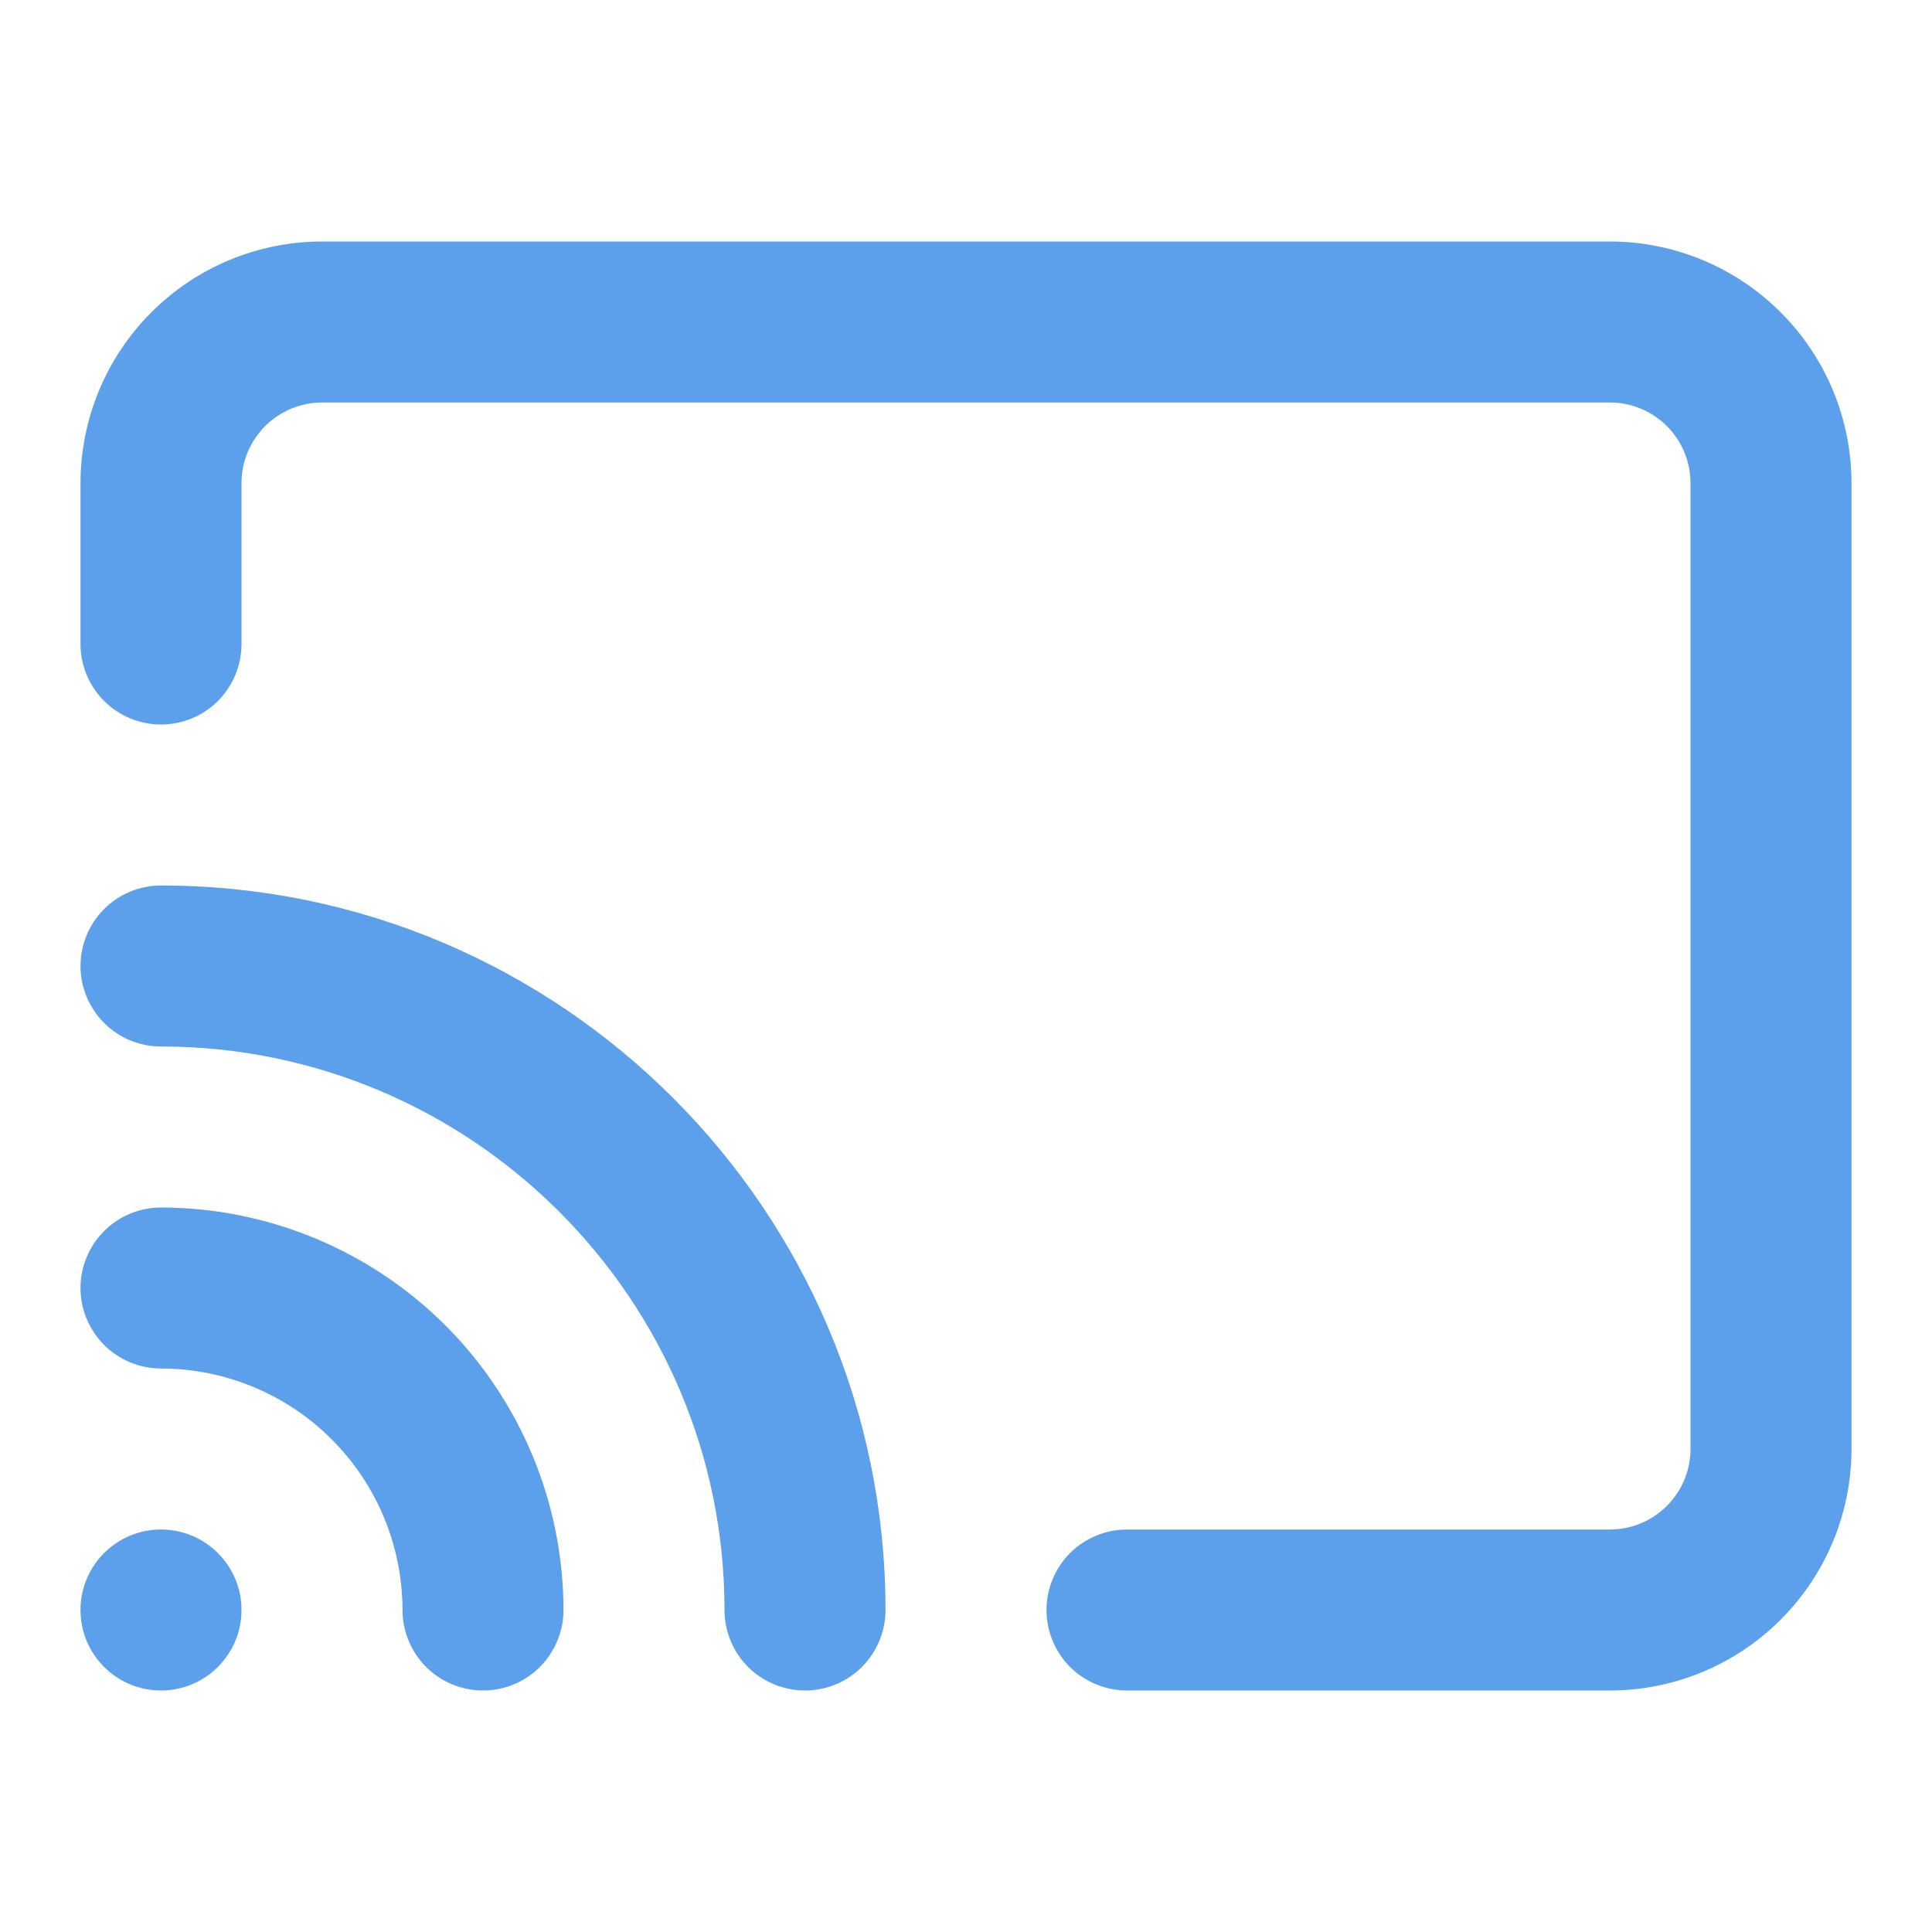
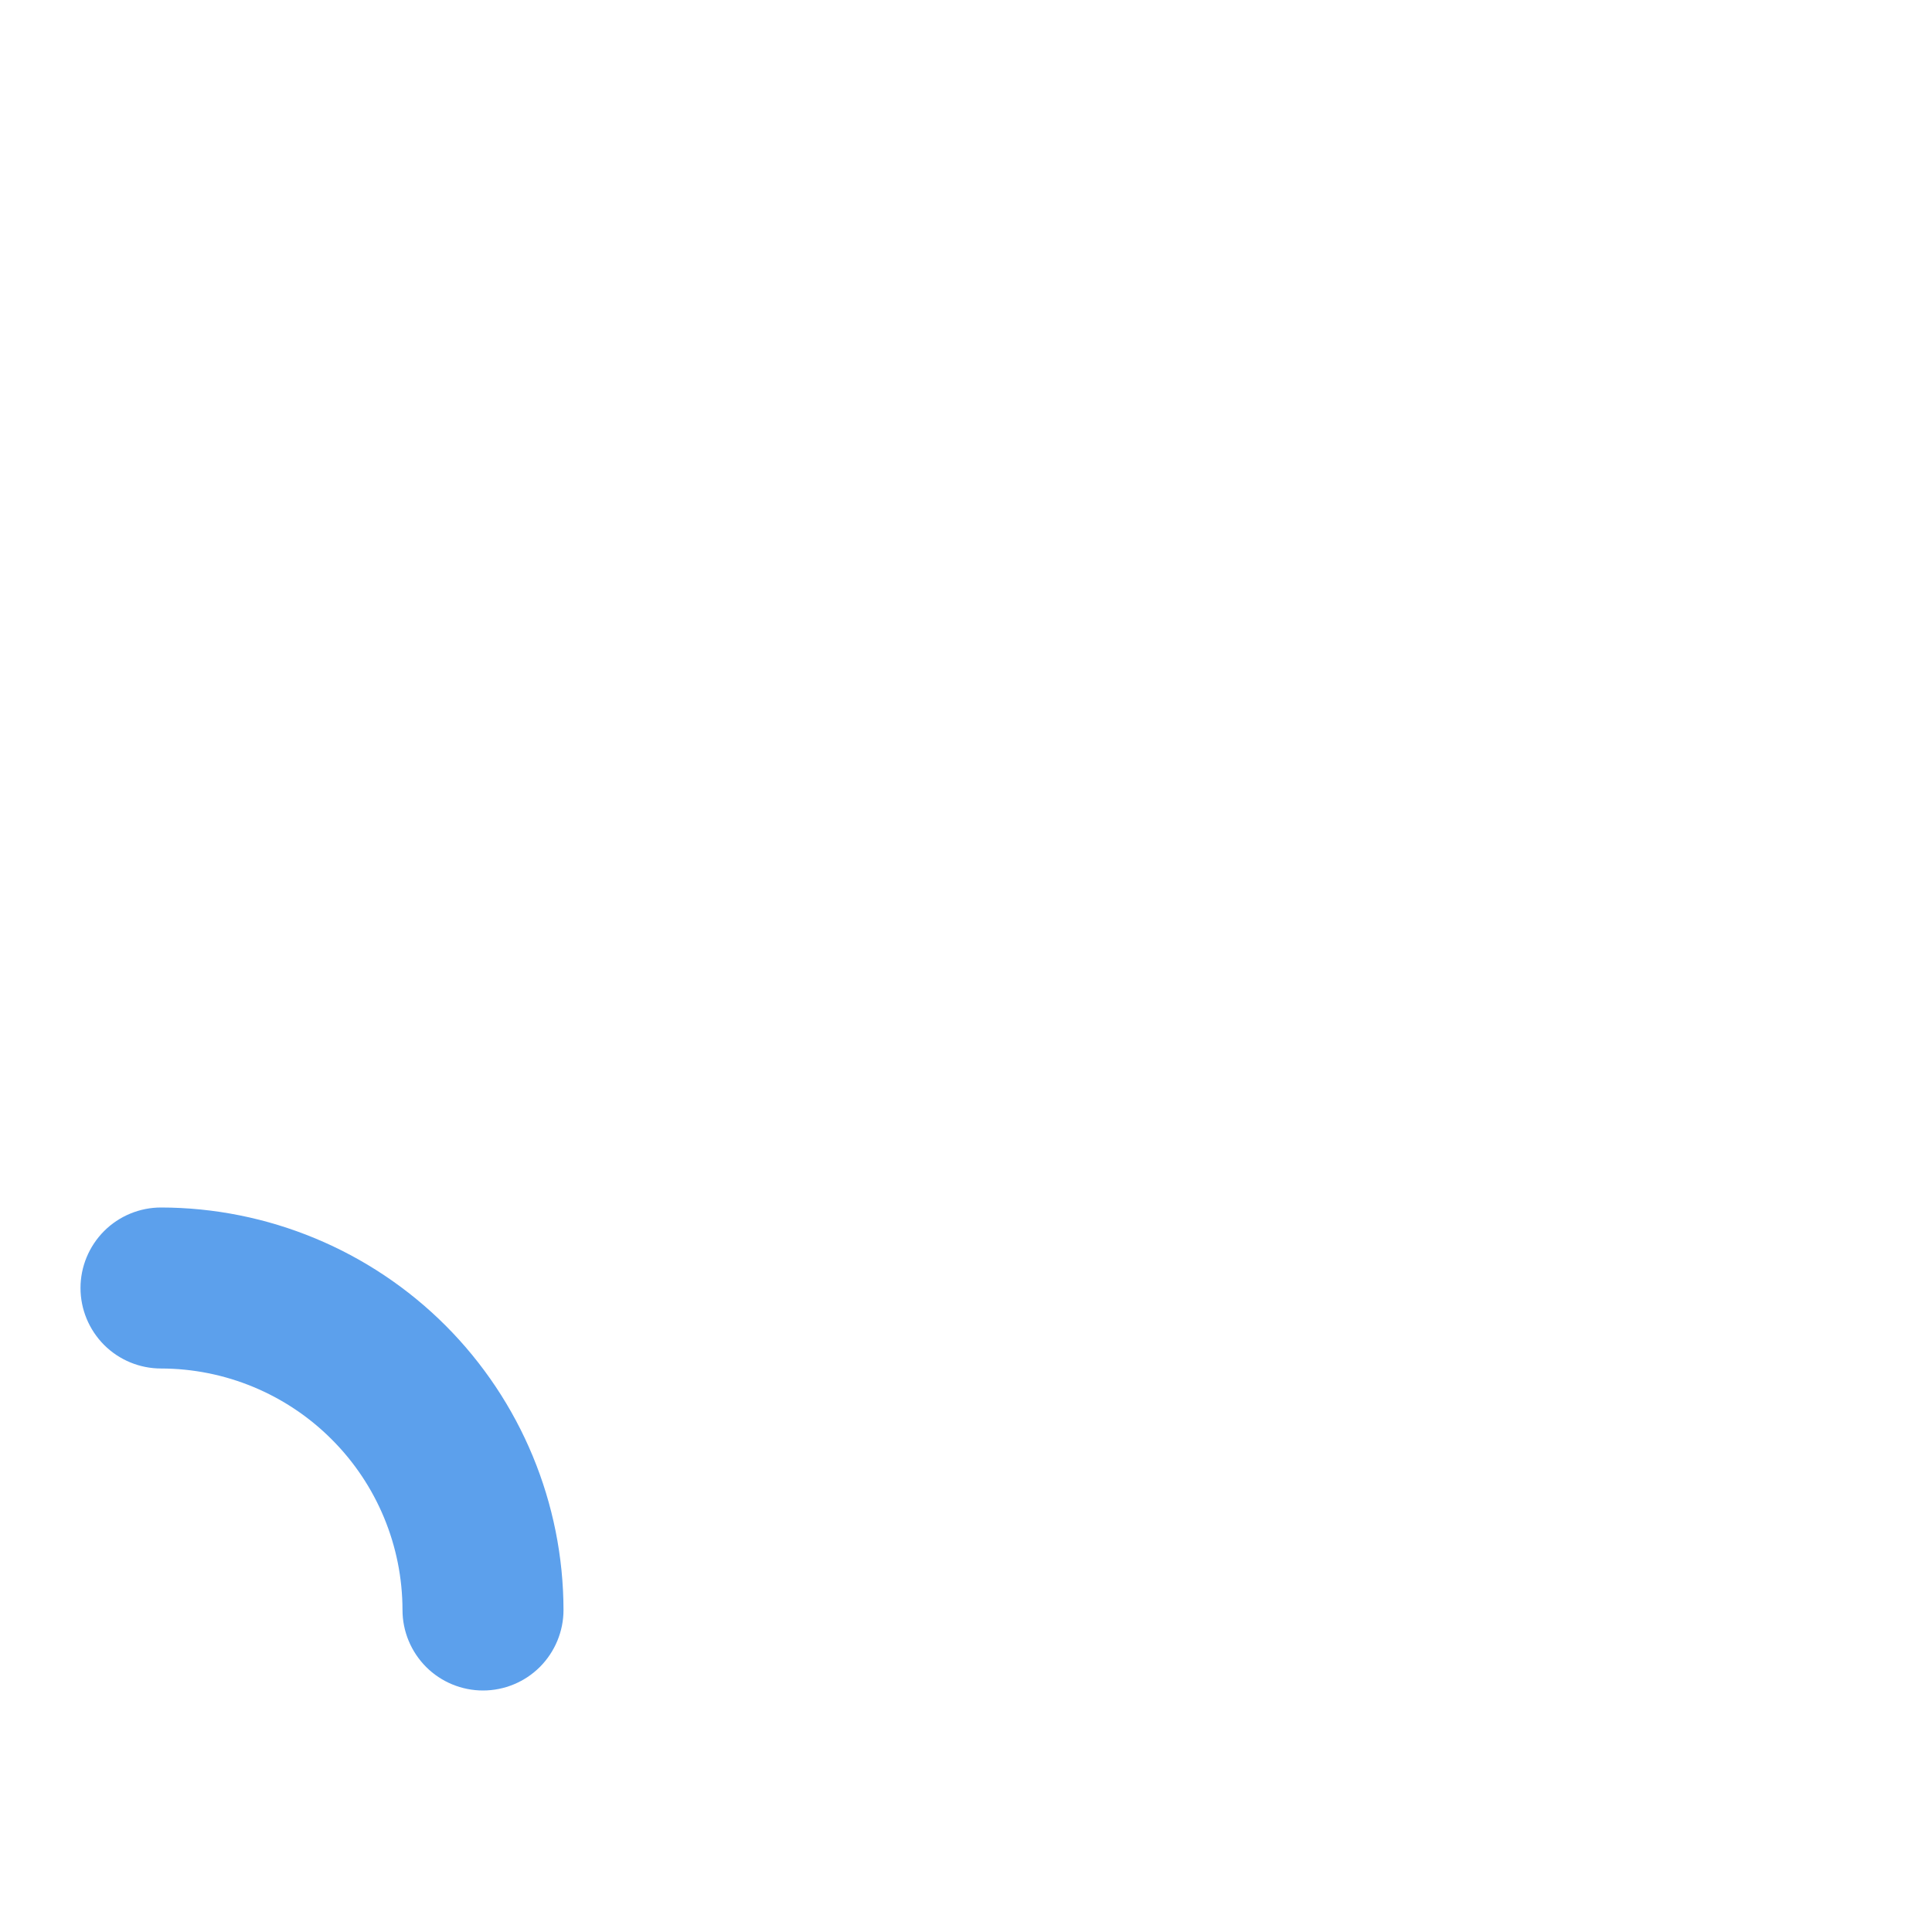
<svg xmlns="http://www.w3.org/2000/svg" width="27" height="27" viewBox="0 0 27 27" fill="none">
-   <path d="M22.5 23.625H15.75C15.452 23.625 15.165 23.506 14.954 23.296C14.744 23.084 14.625 22.798 14.625 22.5C14.625 22.202 14.744 21.916 14.954 21.704C15.165 21.494 15.452 21.375 15.75 21.375H22.5C22.798 21.375 23.084 21.256 23.295 21.045C23.506 20.834 23.625 20.548 23.625 20.25V6.75C23.625 6.452 23.506 6.166 23.295 5.955C23.084 5.744 22.798 5.625 22.5 5.625H4.5C4.202 5.625 3.916 5.744 3.705 5.955C3.494 6.166 3.375 6.452 3.375 6.75V9C3.375 9.298 3.256 9.585 3.046 9.796C2.835 10.007 2.548 10.125 2.25 10.125C1.952 10.125 1.665 10.007 1.455 9.796C1.244 9.585 1.125 9.298 1.125 9V6.75C1.126 5.855 1.482 4.997 2.115 4.365C2.747 3.732 3.605 3.376 4.5 3.375H22.5C23.395 3.376 24.253 3.732 24.885 4.365C25.518 4.997 25.874 5.855 25.875 6.75V20.25C25.874 21.145 25.518 22.003 24.885 22.635C24.253 23.268 23.395 23.624 22.5 23.625Z" fill="#5CA0EC" />
-   <path d="M11.25 23.625C10.952 23.625 10.665 23.506 10.454 23.296C10.243 23.084 10.125 22.798 10.125 22.5C10.125 18.158 6.592 14.625 2.25 14.625C1.952 14.625 1.665 14.507 1.455 14.296C1.244 14.085 1.125 13.798 1.125 13.5C1.125 13.202 1.244 12.915 1.455 12.704C1.665 12.494 1.952 12.375 2.25 12.375C7.833 12.375 12.375 16.917 12.375 22.5C12.375 22.648 12.346 22.794 12.289 22.931C12.233 23.067 12.15 23.191 12.046 23.296C11.941 23.4 11.817 23.483 11.681 23.539C11.544 23.596 11.398 23.625 11.25 23.625Z" fill="#5CA0EC" />
  <path d="M6.75 23.625C6.452 23.625 6.165 23.506 5.955 23.296C5.744 23.084 5.625 22.798 5.625 22.5C5.624 21.605 5.268 20.747 4.635 20.115C4.003 19.482 3.145 19.126 2.25 19.125C1.952 19.125 1.665 19.006 1.455 18.796C1.244 18.584 1.125 18.298 1.125 18C1.125 17.702 1.244 17.416 1.455 17.204C1.665 16.994 1.952 16.875 2.25 16.875C3.741 16.877 5.171 17.47 6.226 18.524C7.28 19.579 7.873 21.009 7.875 22.5C7.875 22.798 7.756 23.084 7.545 23.296C7.335 23.506 7.048 23.625 6.75 23.625Z" fill="#5CA0EC" />
-   <path d="M2.25 23.625C2.871 23.625 3.375 23.121 3.375 22.5C3.375 21.879 2.871 21.375 2.25 21.375C1.629 21.375 1.125 21.879 1.125 22.5C1.125 23.121 1.629 23.625 2.25 23.625Z" fill="#5CA0EC" />
</svg>